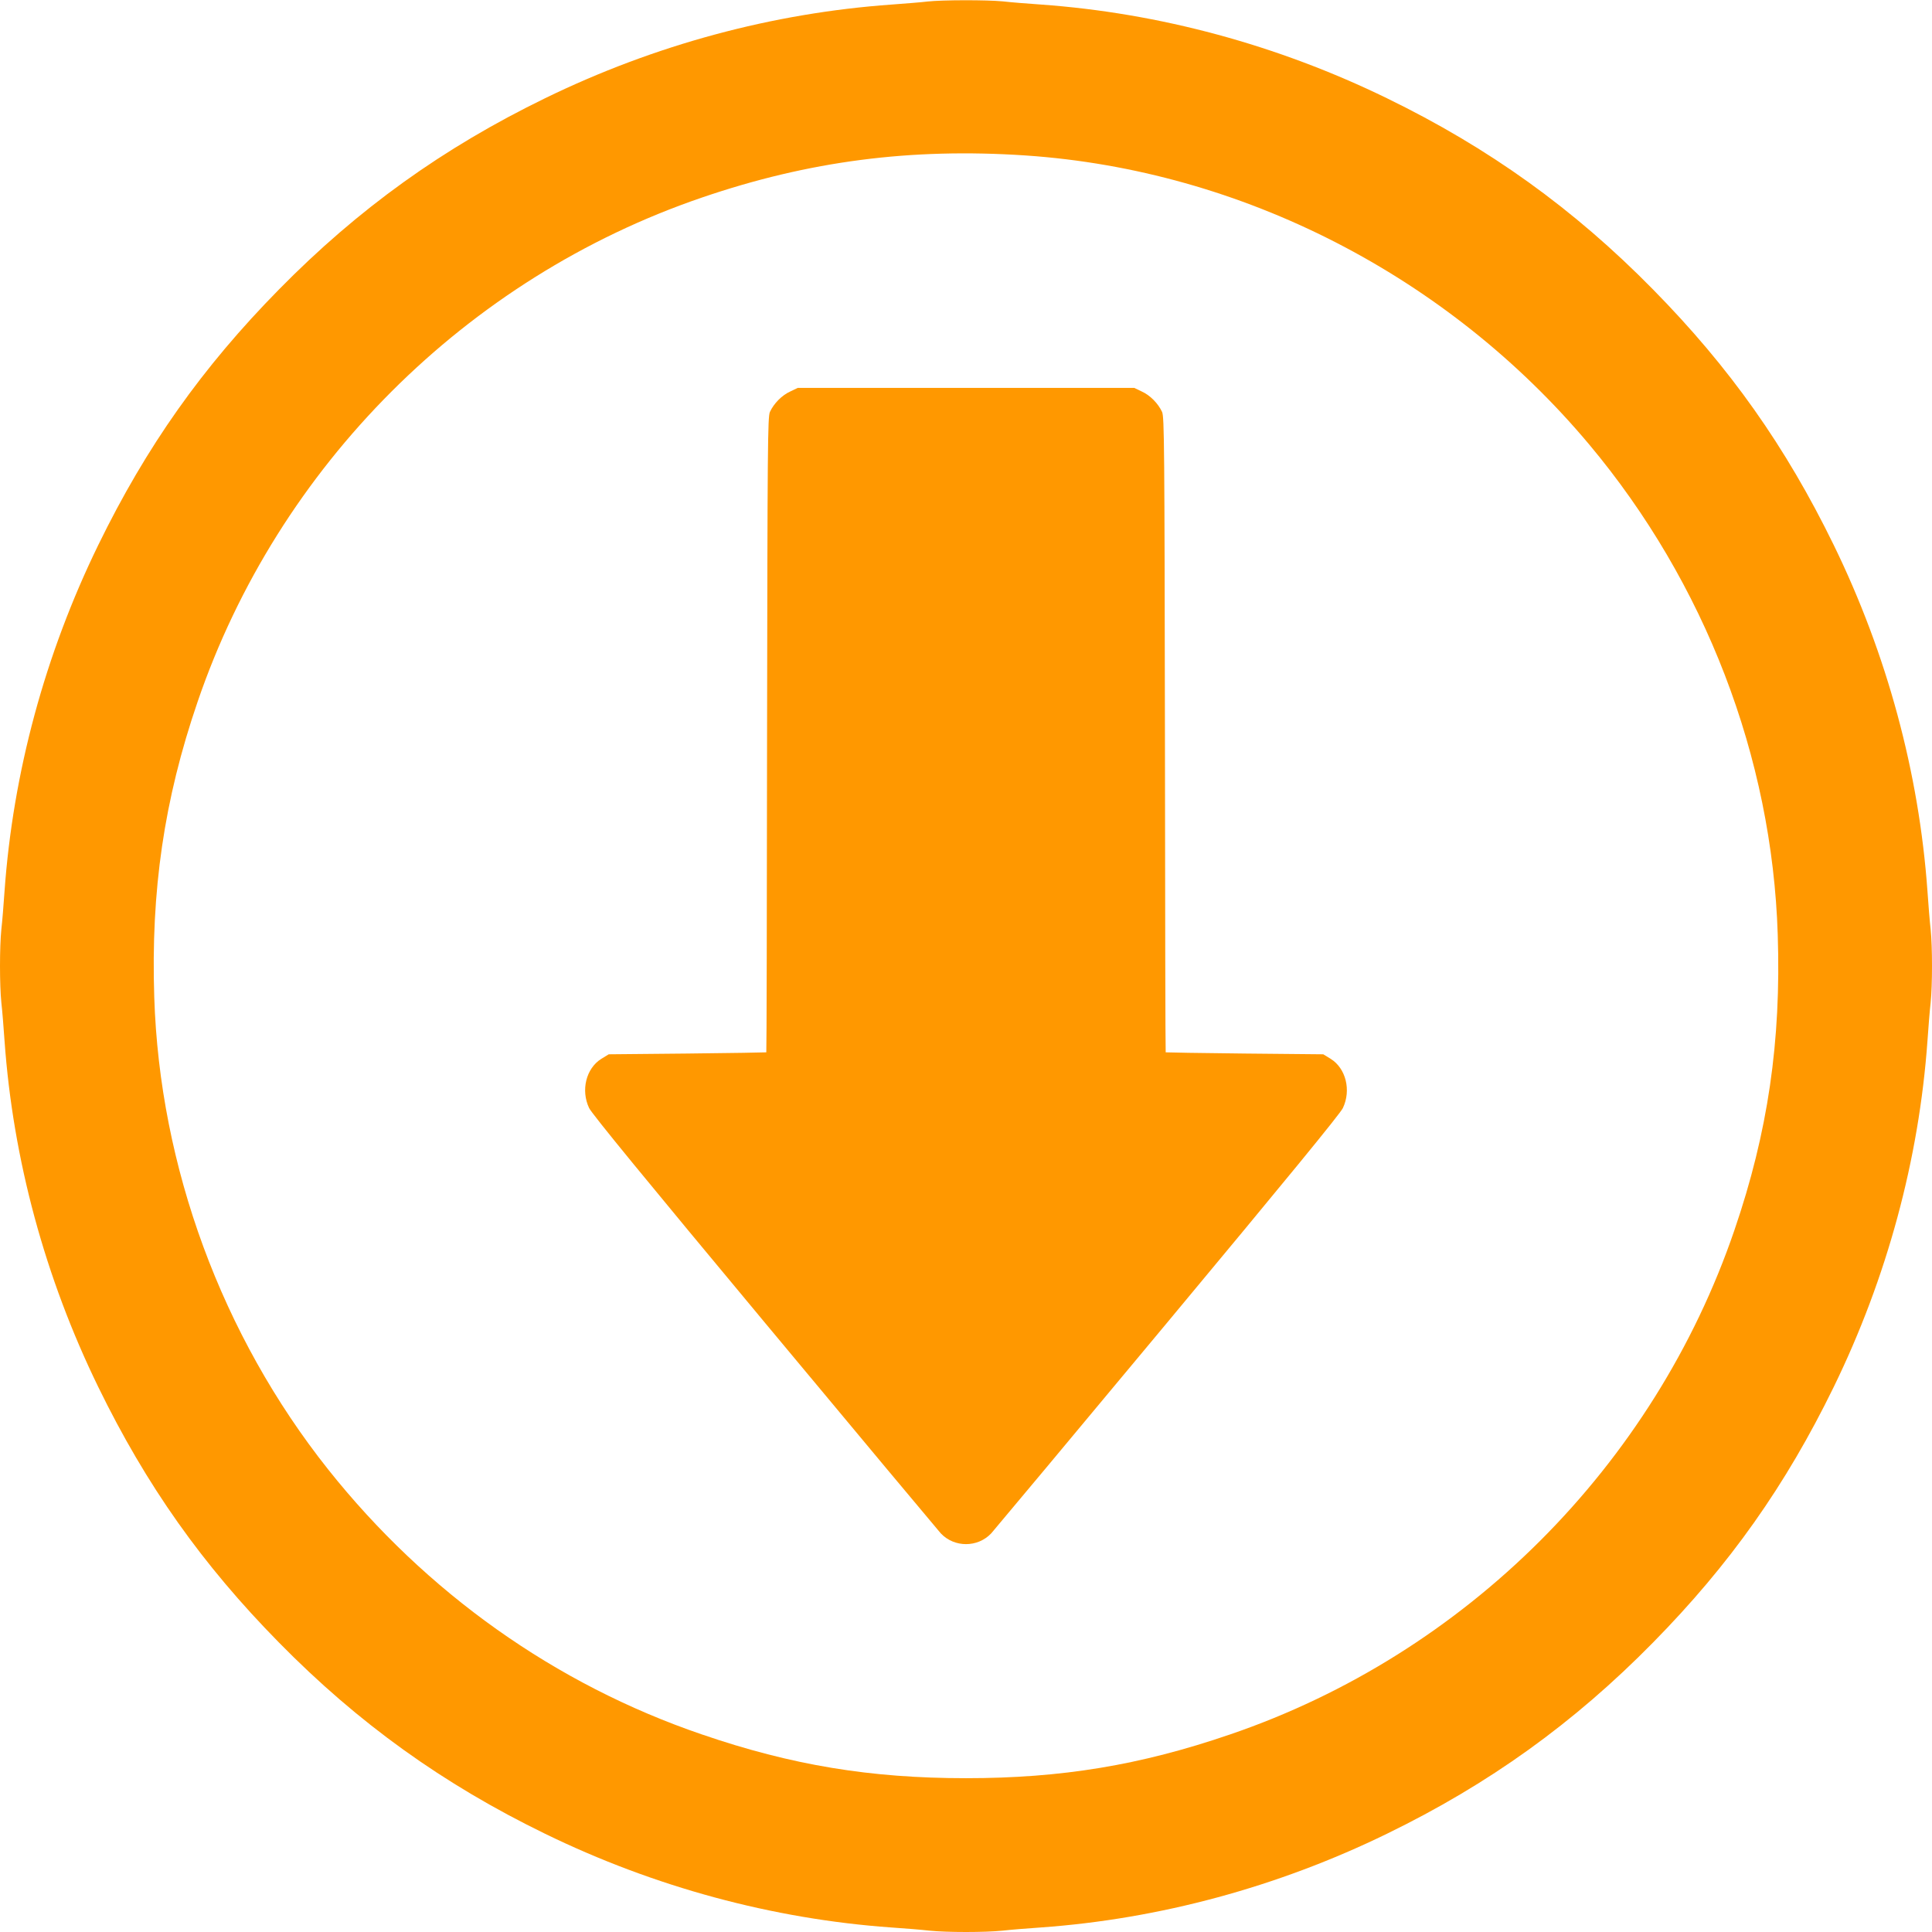
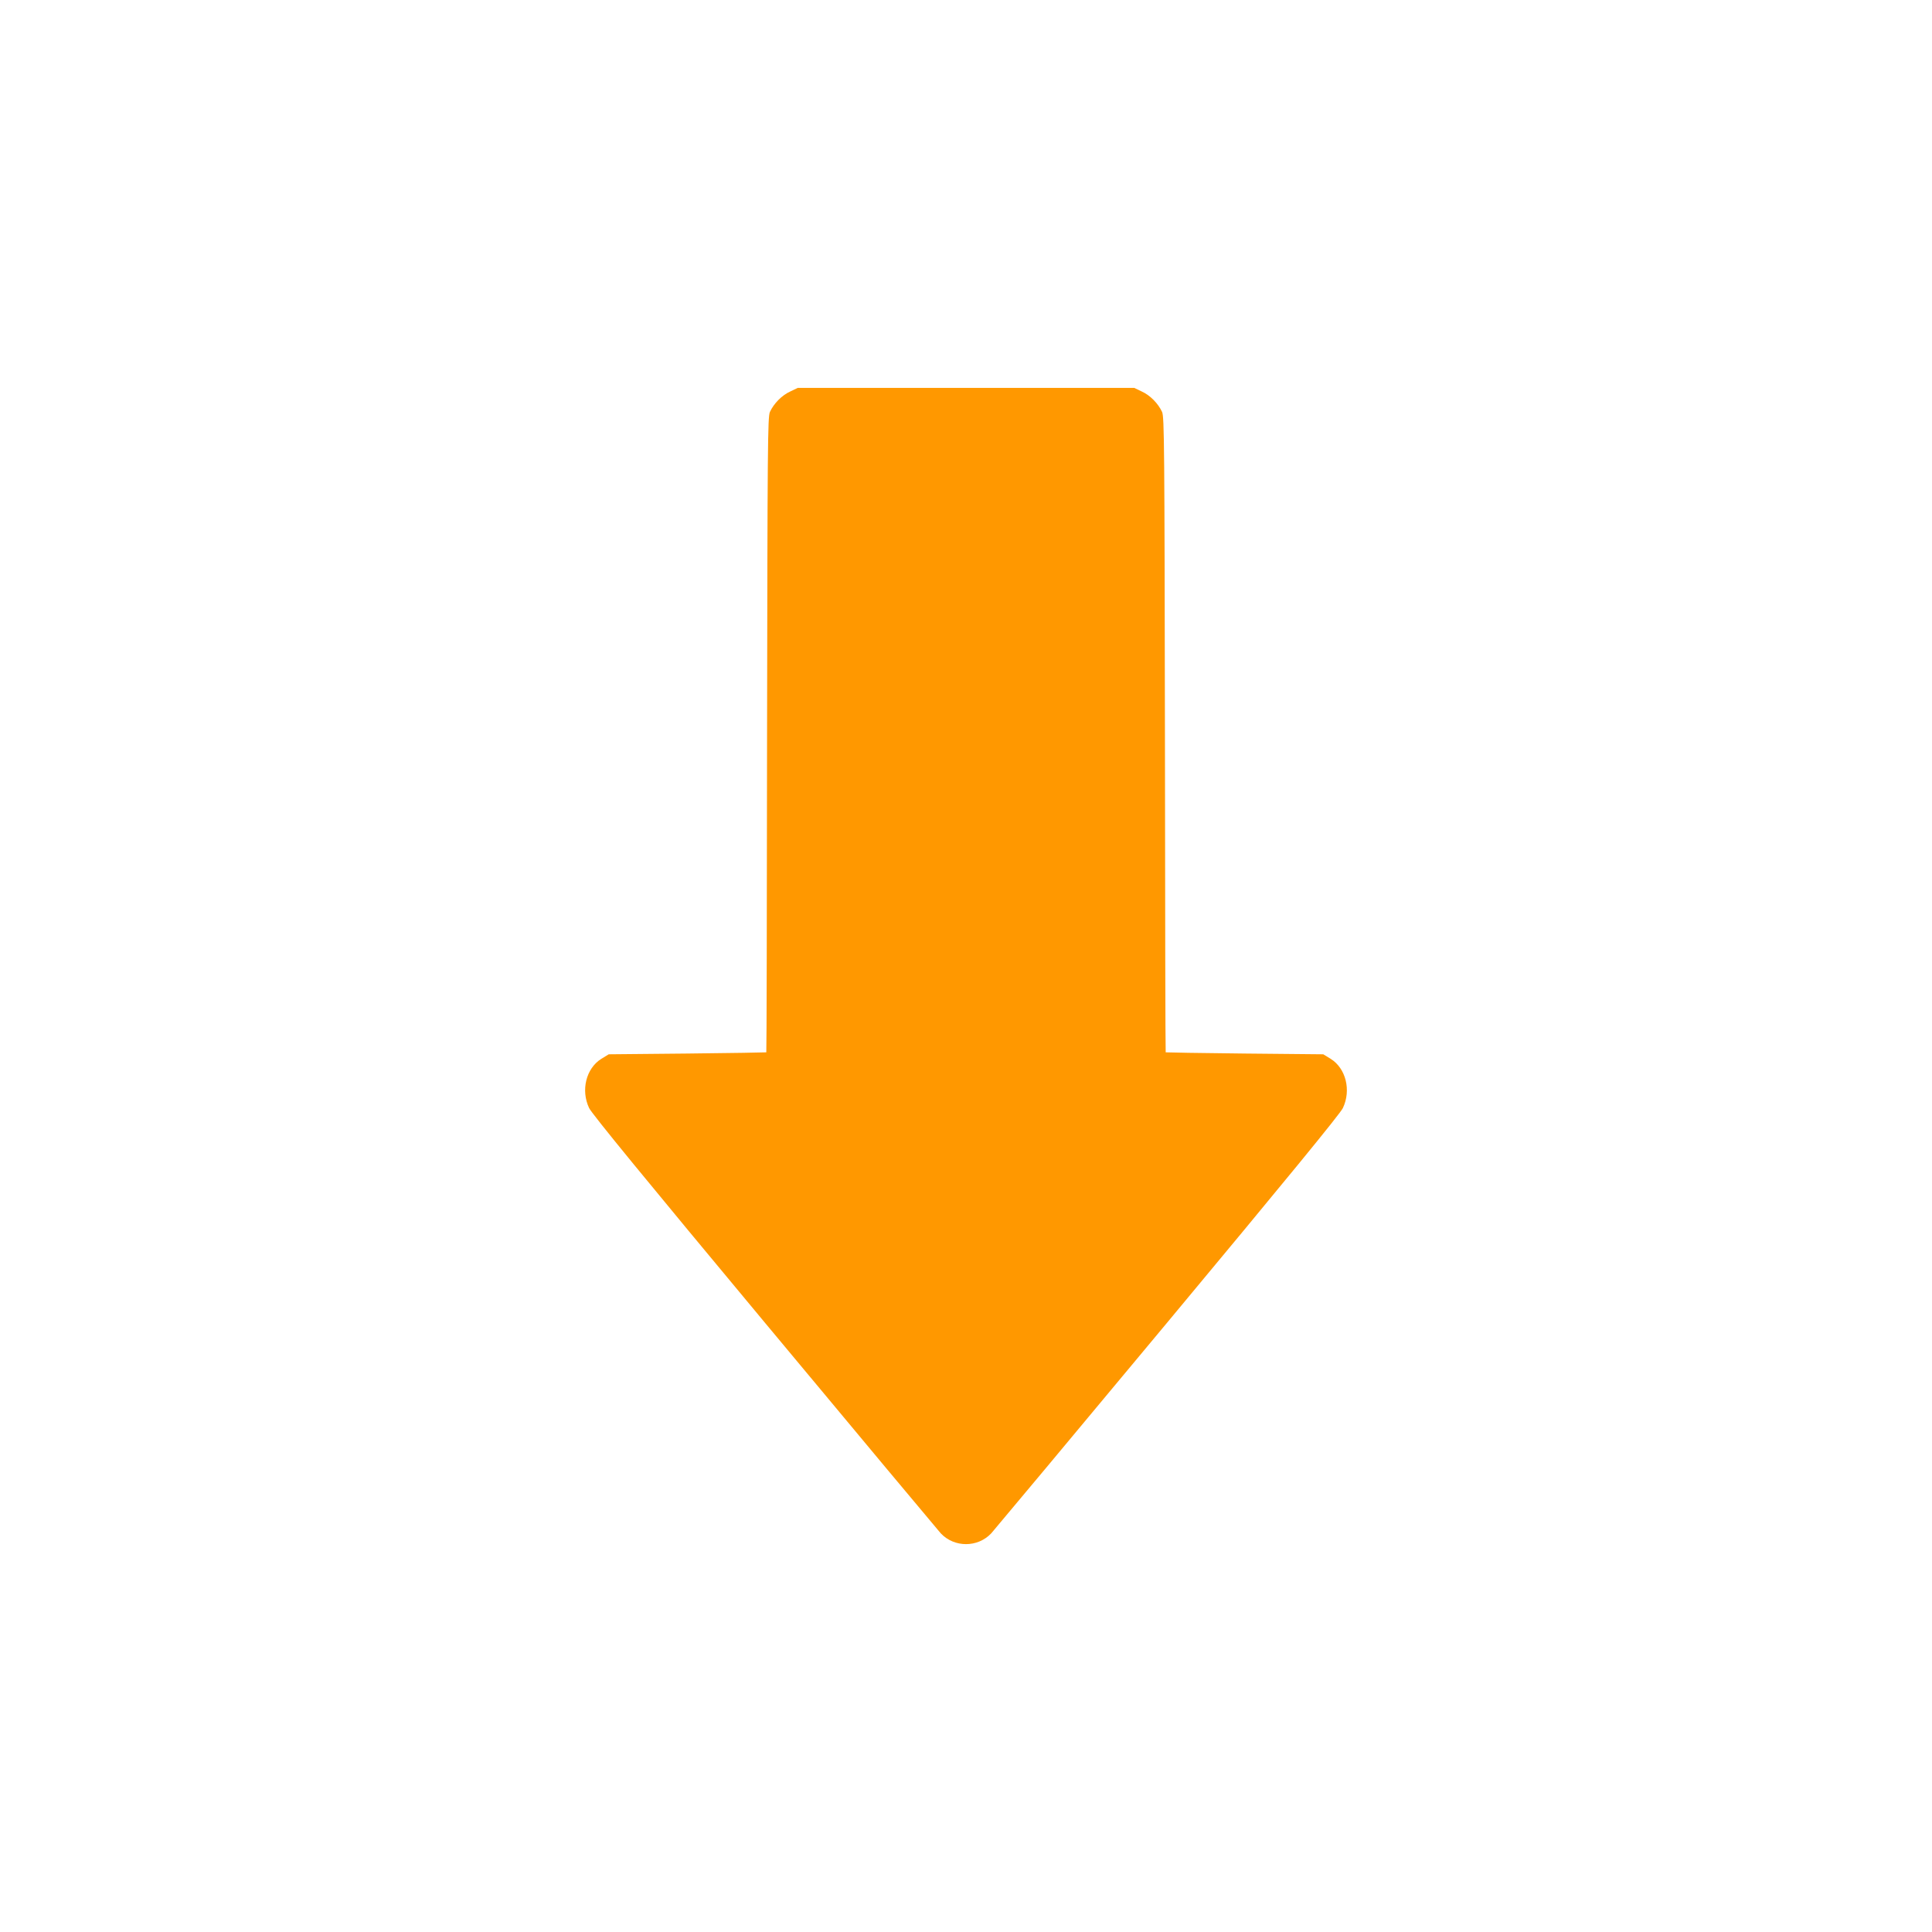
<svg xmlns="http://www.w3.org/2000/svg" version="1.0" width="1280pt" height="1280pt" viewBox="0 0 1280 1280" preserveAspectRatio="xMidYMid meet">
  <g transform="translate(0,1280) scale(0.1,-0.1)" fill="#ff9800" stroke="none">
-     <path d="M6145 12790 c-38 -5 -144 -13 -235 -20 -790 -56 -1573 -267 -2299 -621 -676 -329 -1238 -733 -1762 -1266 -509 -517 -880 -1042 -1198 -1694 -353 -724 -565 -1508 -621 -2294 -6 -88 -15 -201 -21 -252 -12 -117 -12 -369 0 -486 6 -51 15 -164 21 -252 56 -786 268 -1570 621 -2294 318 -652 689 -1177 1198 -1694 524 -533 1086 -937 1762 -1266 724 -353 1508 -565 2294 -621 88 -6 201 -15 252 -21 117 -12 369 -12 486 0 51 6 164 15 252 21 786 56 1570 268 2294 621 676 329 1238 733 1762 1266 509 517 880 1042 1198 1694 353 724 565 1508 621 2294 6 88 15 201 21 252 12 117 12 369 0 486 -6 51 -15 164 -21 252 -56 786 -268 1570 -621 2294 -318 652 -689 1177 -1198 1694 -524 533 -1086 937 -1762 1266 -724 353 -1508 565 -2294 621 -88 6 -201 15 -252 21 -106 10 -396 10 -498 -1z m650 -1020 c1431 -97 2797 -797 3734 -1915 767 -916 1212 -2072 1249 -3248 23 -706 -65 -1309 -287 -1957 -533 -1561 -1780 -2808 -3341 -3341 -595 -204 -1117 -290 -1750 -290 -633 0 -1155 86 -1750 290 -970 331 -1827 939 -2477 1757 -704 887 -1115 2004 -1151 3127 -23 706 65 1309 287 1957 533 1561 1780 2808 3341 3341 707 242 1385 330 2145 279z" />
    <path d="M5235 10206 c-55 -25 -108 -79 -134 -135 -15 -33 -16 -223 -19 -2138 -1 -1157 -3 -2104 -5 -2105 -1 -1 -236 -5 -523 -8 l-521 -5 -49 -30 c-101 -63 -137 -208 -81 -326 17 -37 381 -481 1162 -1419 625 -751 1151 -1380 1168 -1399 90 -95 244 -95 334 0 17 19 543 648 1168 1399 781 938 1145 1382 1162 1419 56 118 20 263 -81 326 l-49 30 -521 5 c-287 3 -522 7 -523 8 -2 1 -4 948 -5 2105 -3 1915 -4 2105 -19 2138 -26 56 -79 110 -134 135 l-50 24 -1115 0 -1115 0 -50 -24z" />
  </g>
</svg>